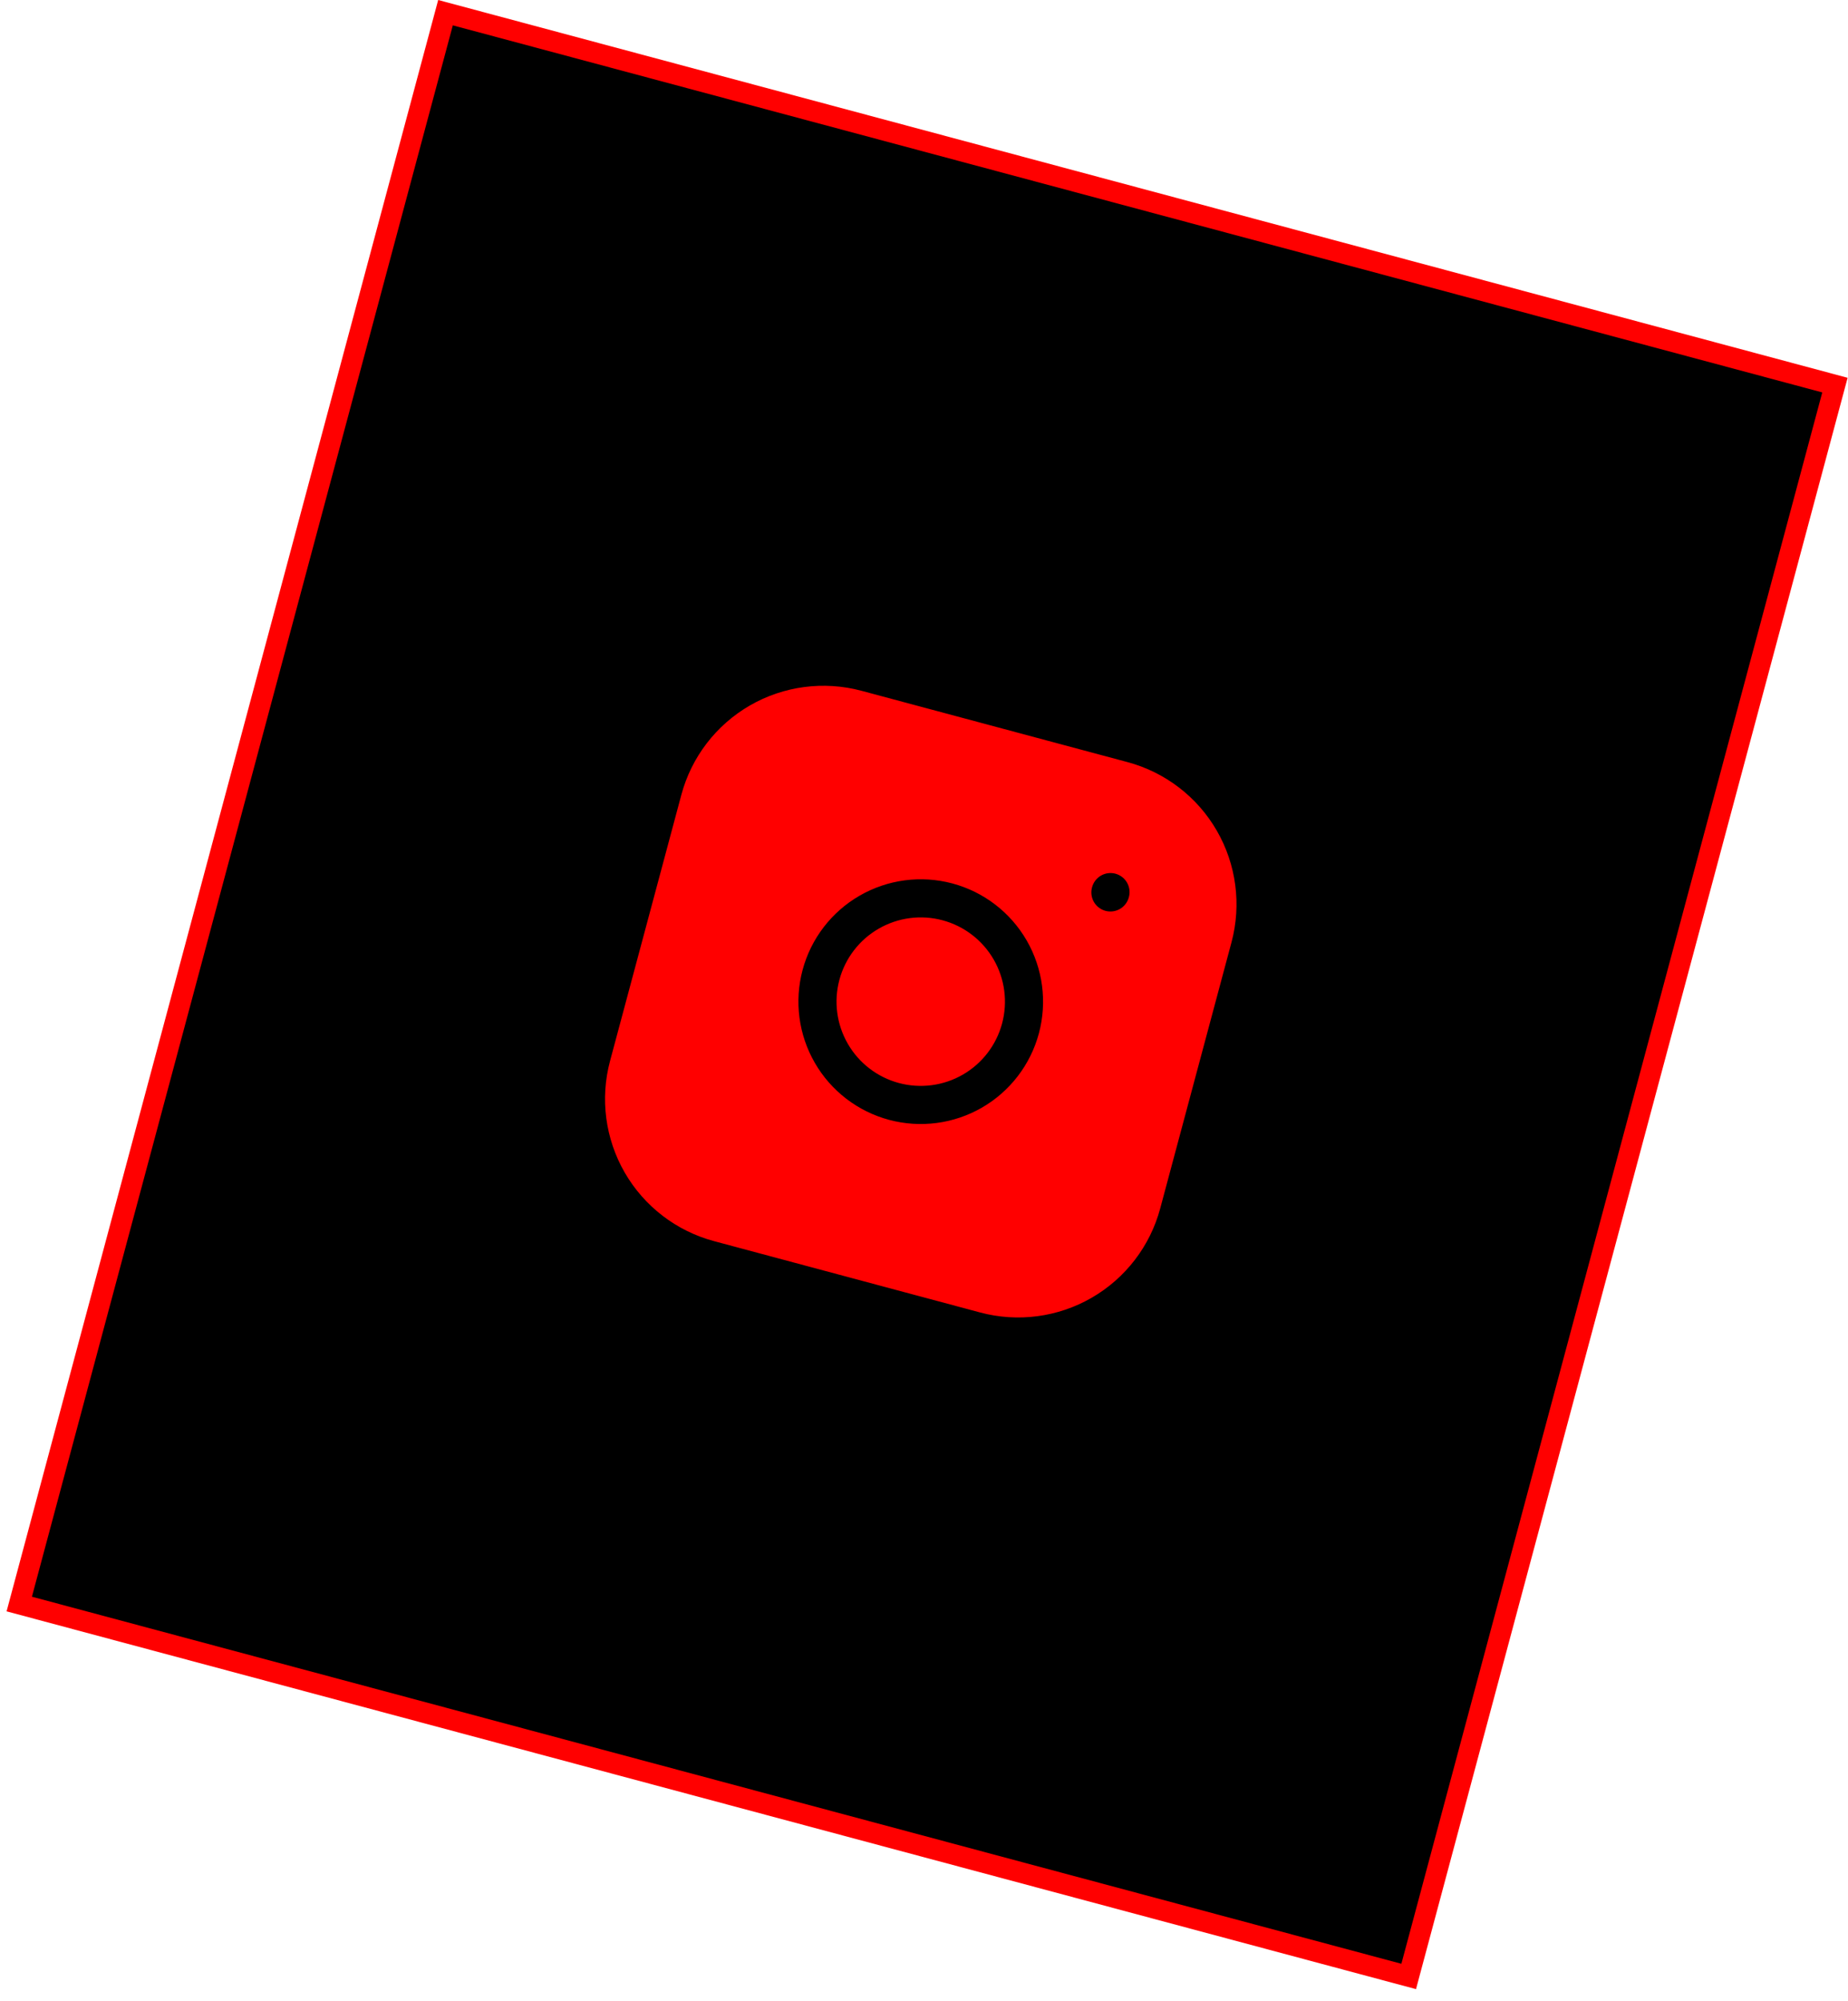
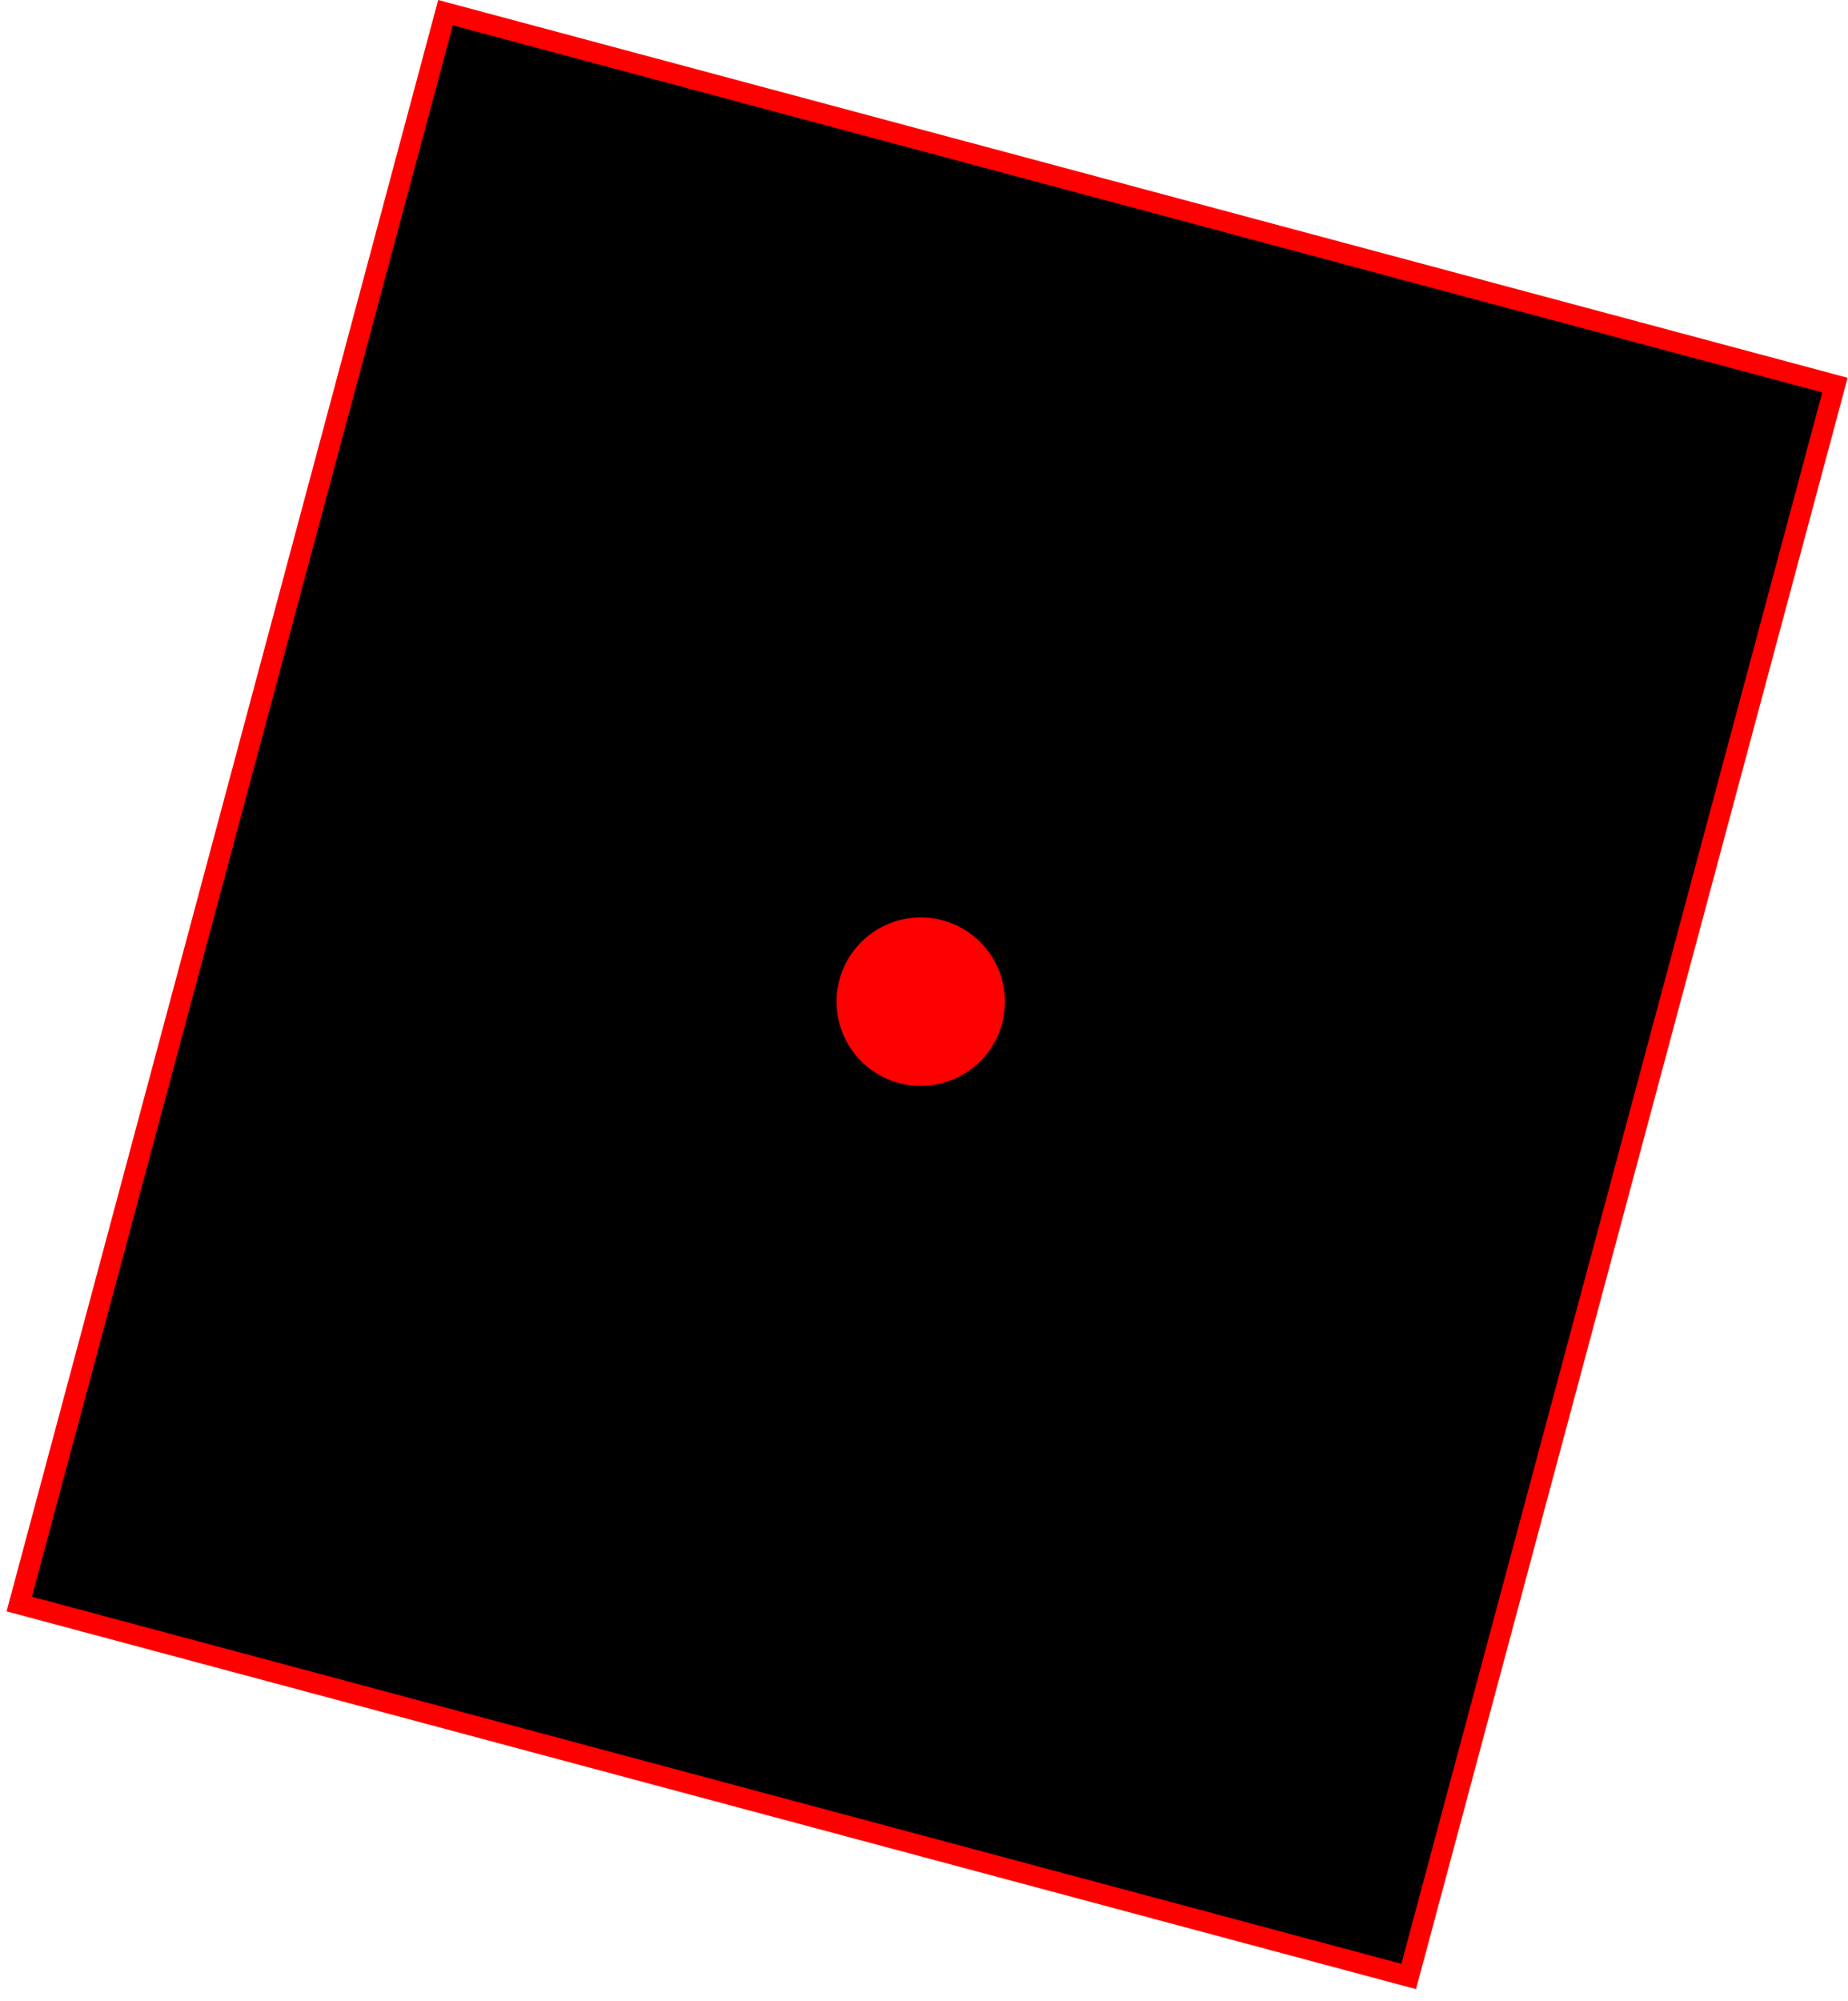
<svg xmlns="http://www.w3.org/2000/svg" width="97" height="105" viewBox="0 0 97 105" fill="none">
  <rect x="23.384" y="0.665" width="75.503" height="86.444" transform="rotate(15 23.384 0.665)" fill="black" stroke="#FF0000" stroke-width="1.086" />
  <g clip-path="url(#clip0_1739_40)">
-     <path d="M36.239 41.833C36.735 39.981 37.946 38.403 39.606 37.444C41.266 36.486 43.239 36.226 45.091 36.722L59.053 40.464C60.905 40.96 62.484 42.171 63.442 43.831C64.4 45.491 64.66 47.464 64.164 49.316L60.423 63.278C59.927 65.13 58.715 66.708 57.055 67.667C55.395 68.625 53.422 68.885 51.571 68.389L37.608 64.647C35.757 64.151 34.178 62.94 33.219 61.28C32.261 59.62 32.001 57.647 32.497 55.796L36.239 41.833Z" fill="#FF0000" stroke="#FF0000" stroke-width="0.986" stroke-linecap="round" stroke-linejoin="round" />
    <path d="M43.093 51.154C42.721 52.543 42.916 54.022 43.635 55.267C44.353 56.513 45.538 57.421 46.926 57.793C48.315 58.165 49.794 57.97 51.039 57.252C52.285 56.533 53.193 55.349 53.565 53.96C53.937 52.571 53.742 51.092 53.024 49.847C52.305 48.602 51.121 47.693 49.732 47.321C48.343 46.949 46.864 47.144 45.619 47.863C44.374 48.581 43.465 49.765 43.093 51.154Z" fill="#FF0000" stroke="black" stroke-width="2" stroke-linecap="round" stroke-linejoin="round" />
    <path d="M58.289 46.809L58.284 46.826" stroke="black" stroke-width="2" stroke-linecap="round" stroke-linejoin="round" />
  </g>
  <defs>
    <clipPath id="clip0_1739_40">
      <rect width="43.366" height="43.366" fill="white" transform="translate(33 26) rotate(15)" />
    </clipPath>
  </defs>
</svg>